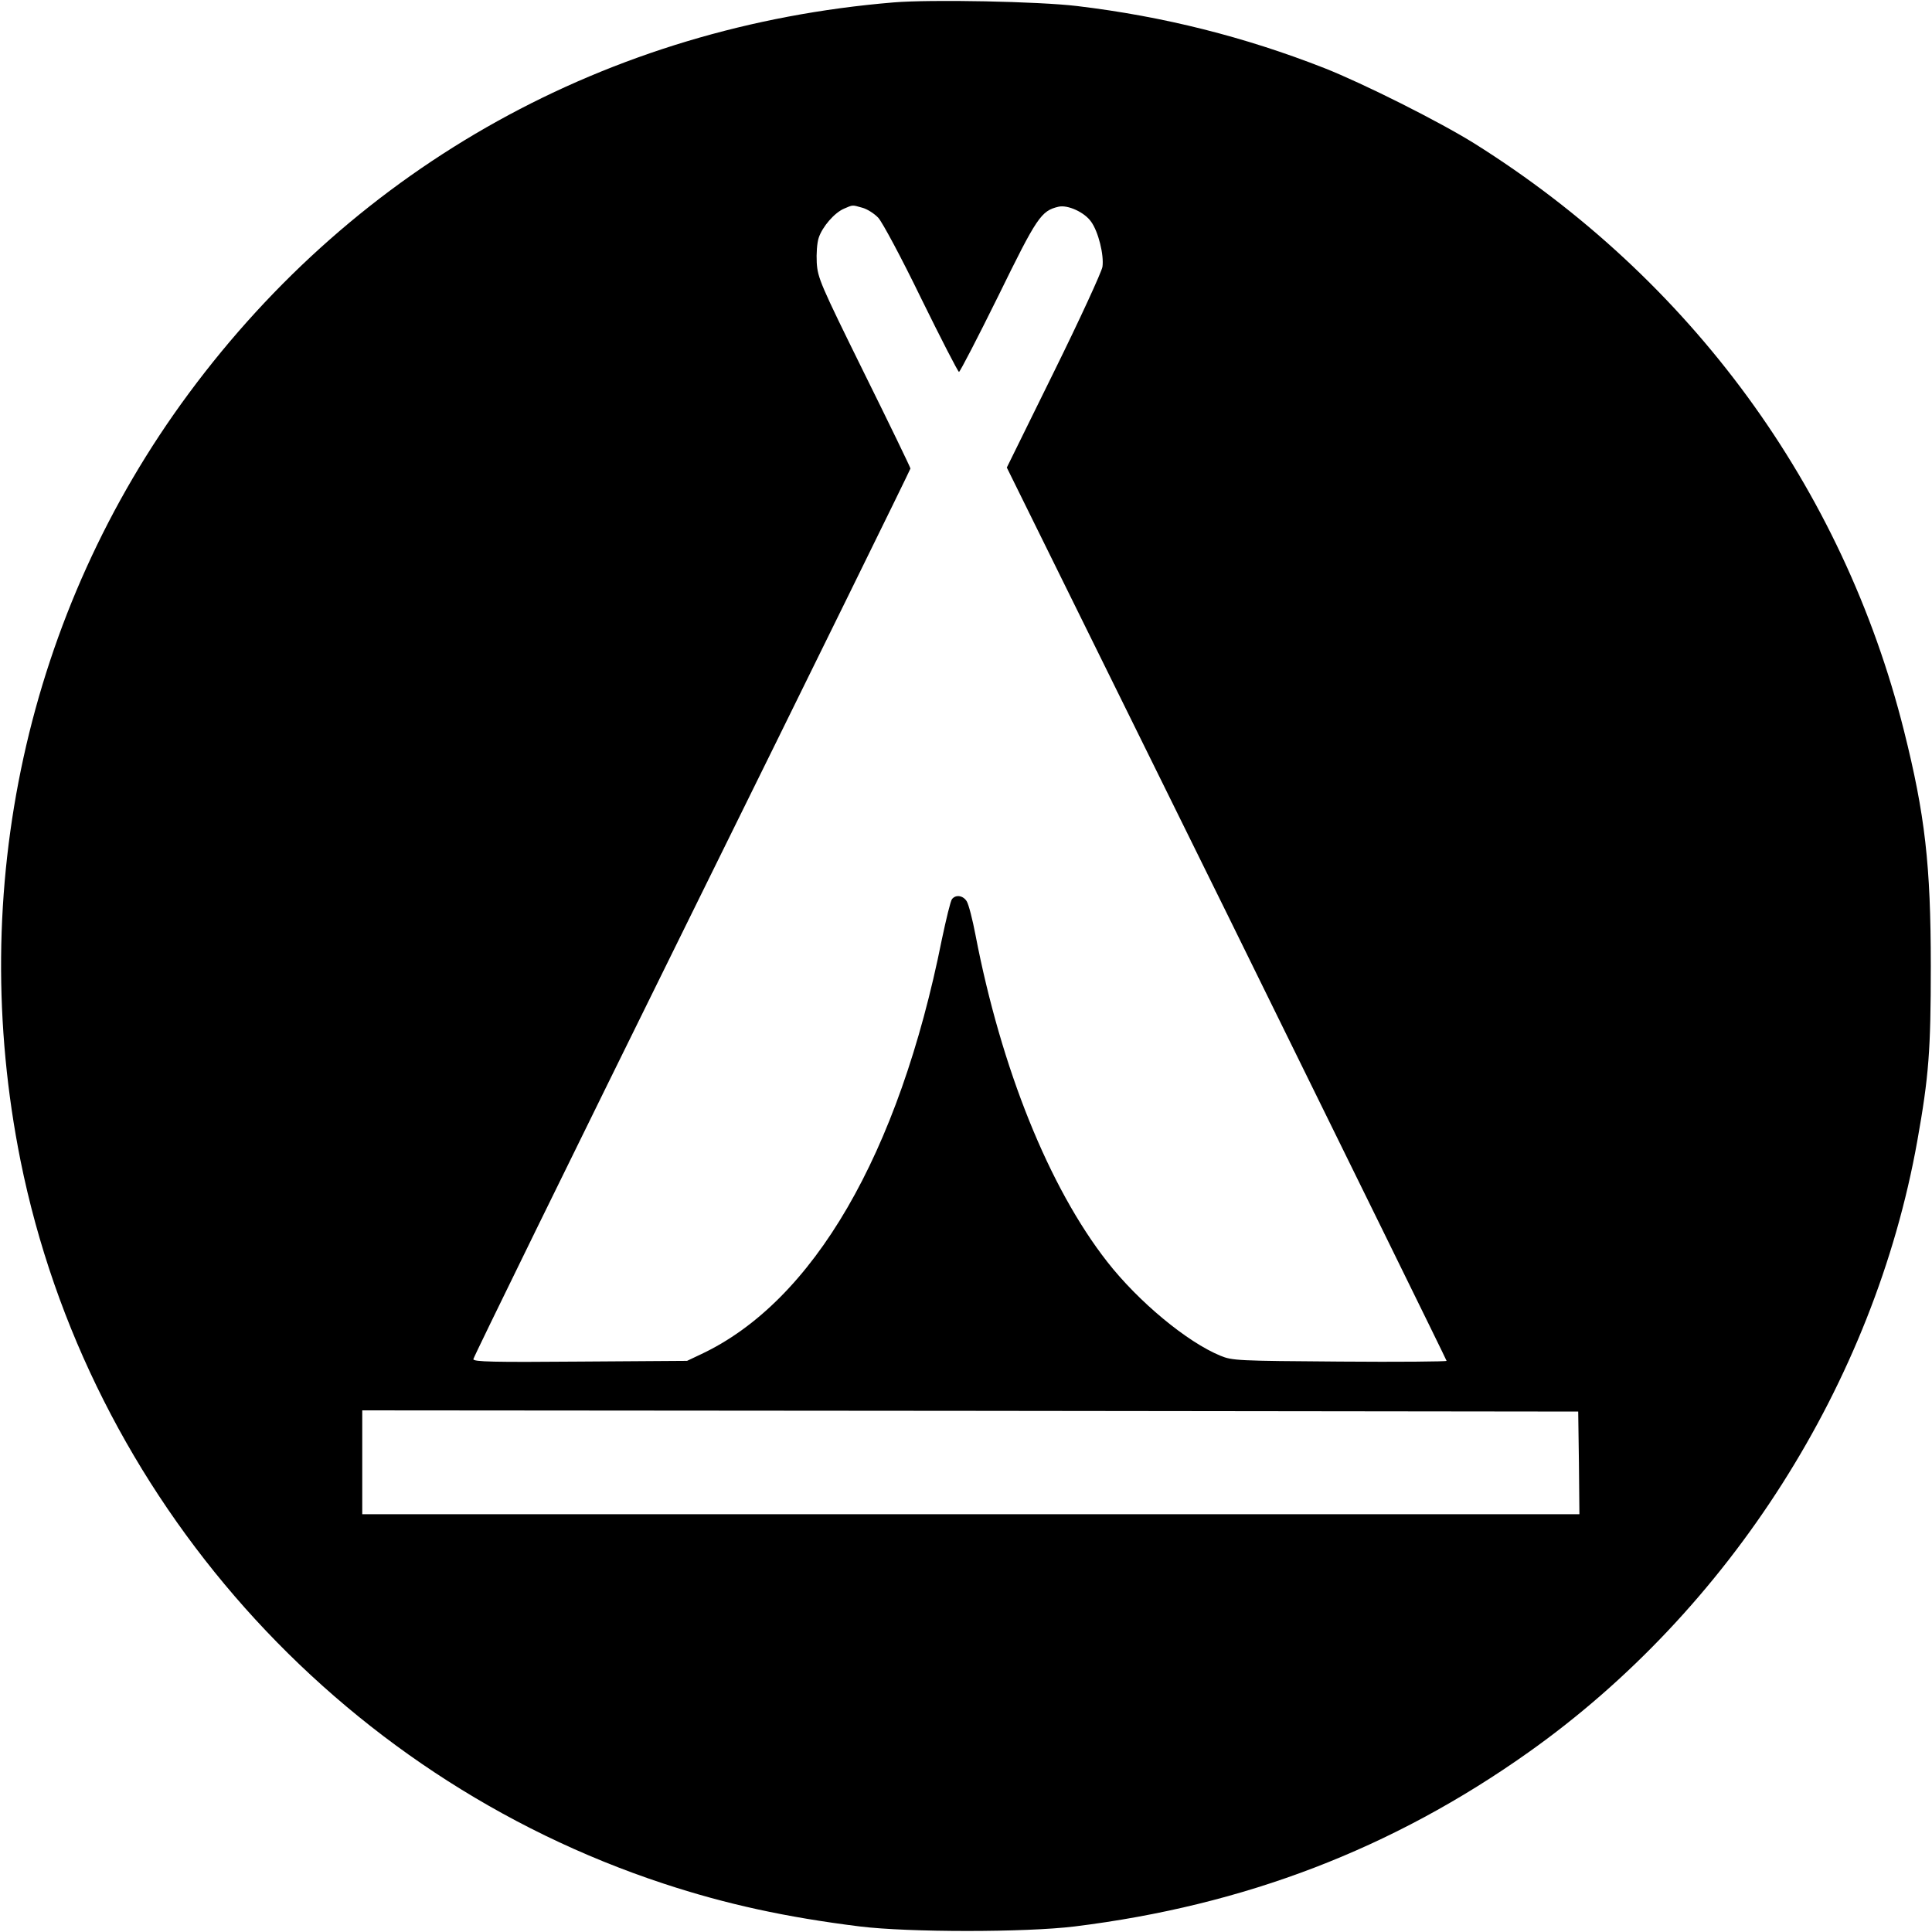
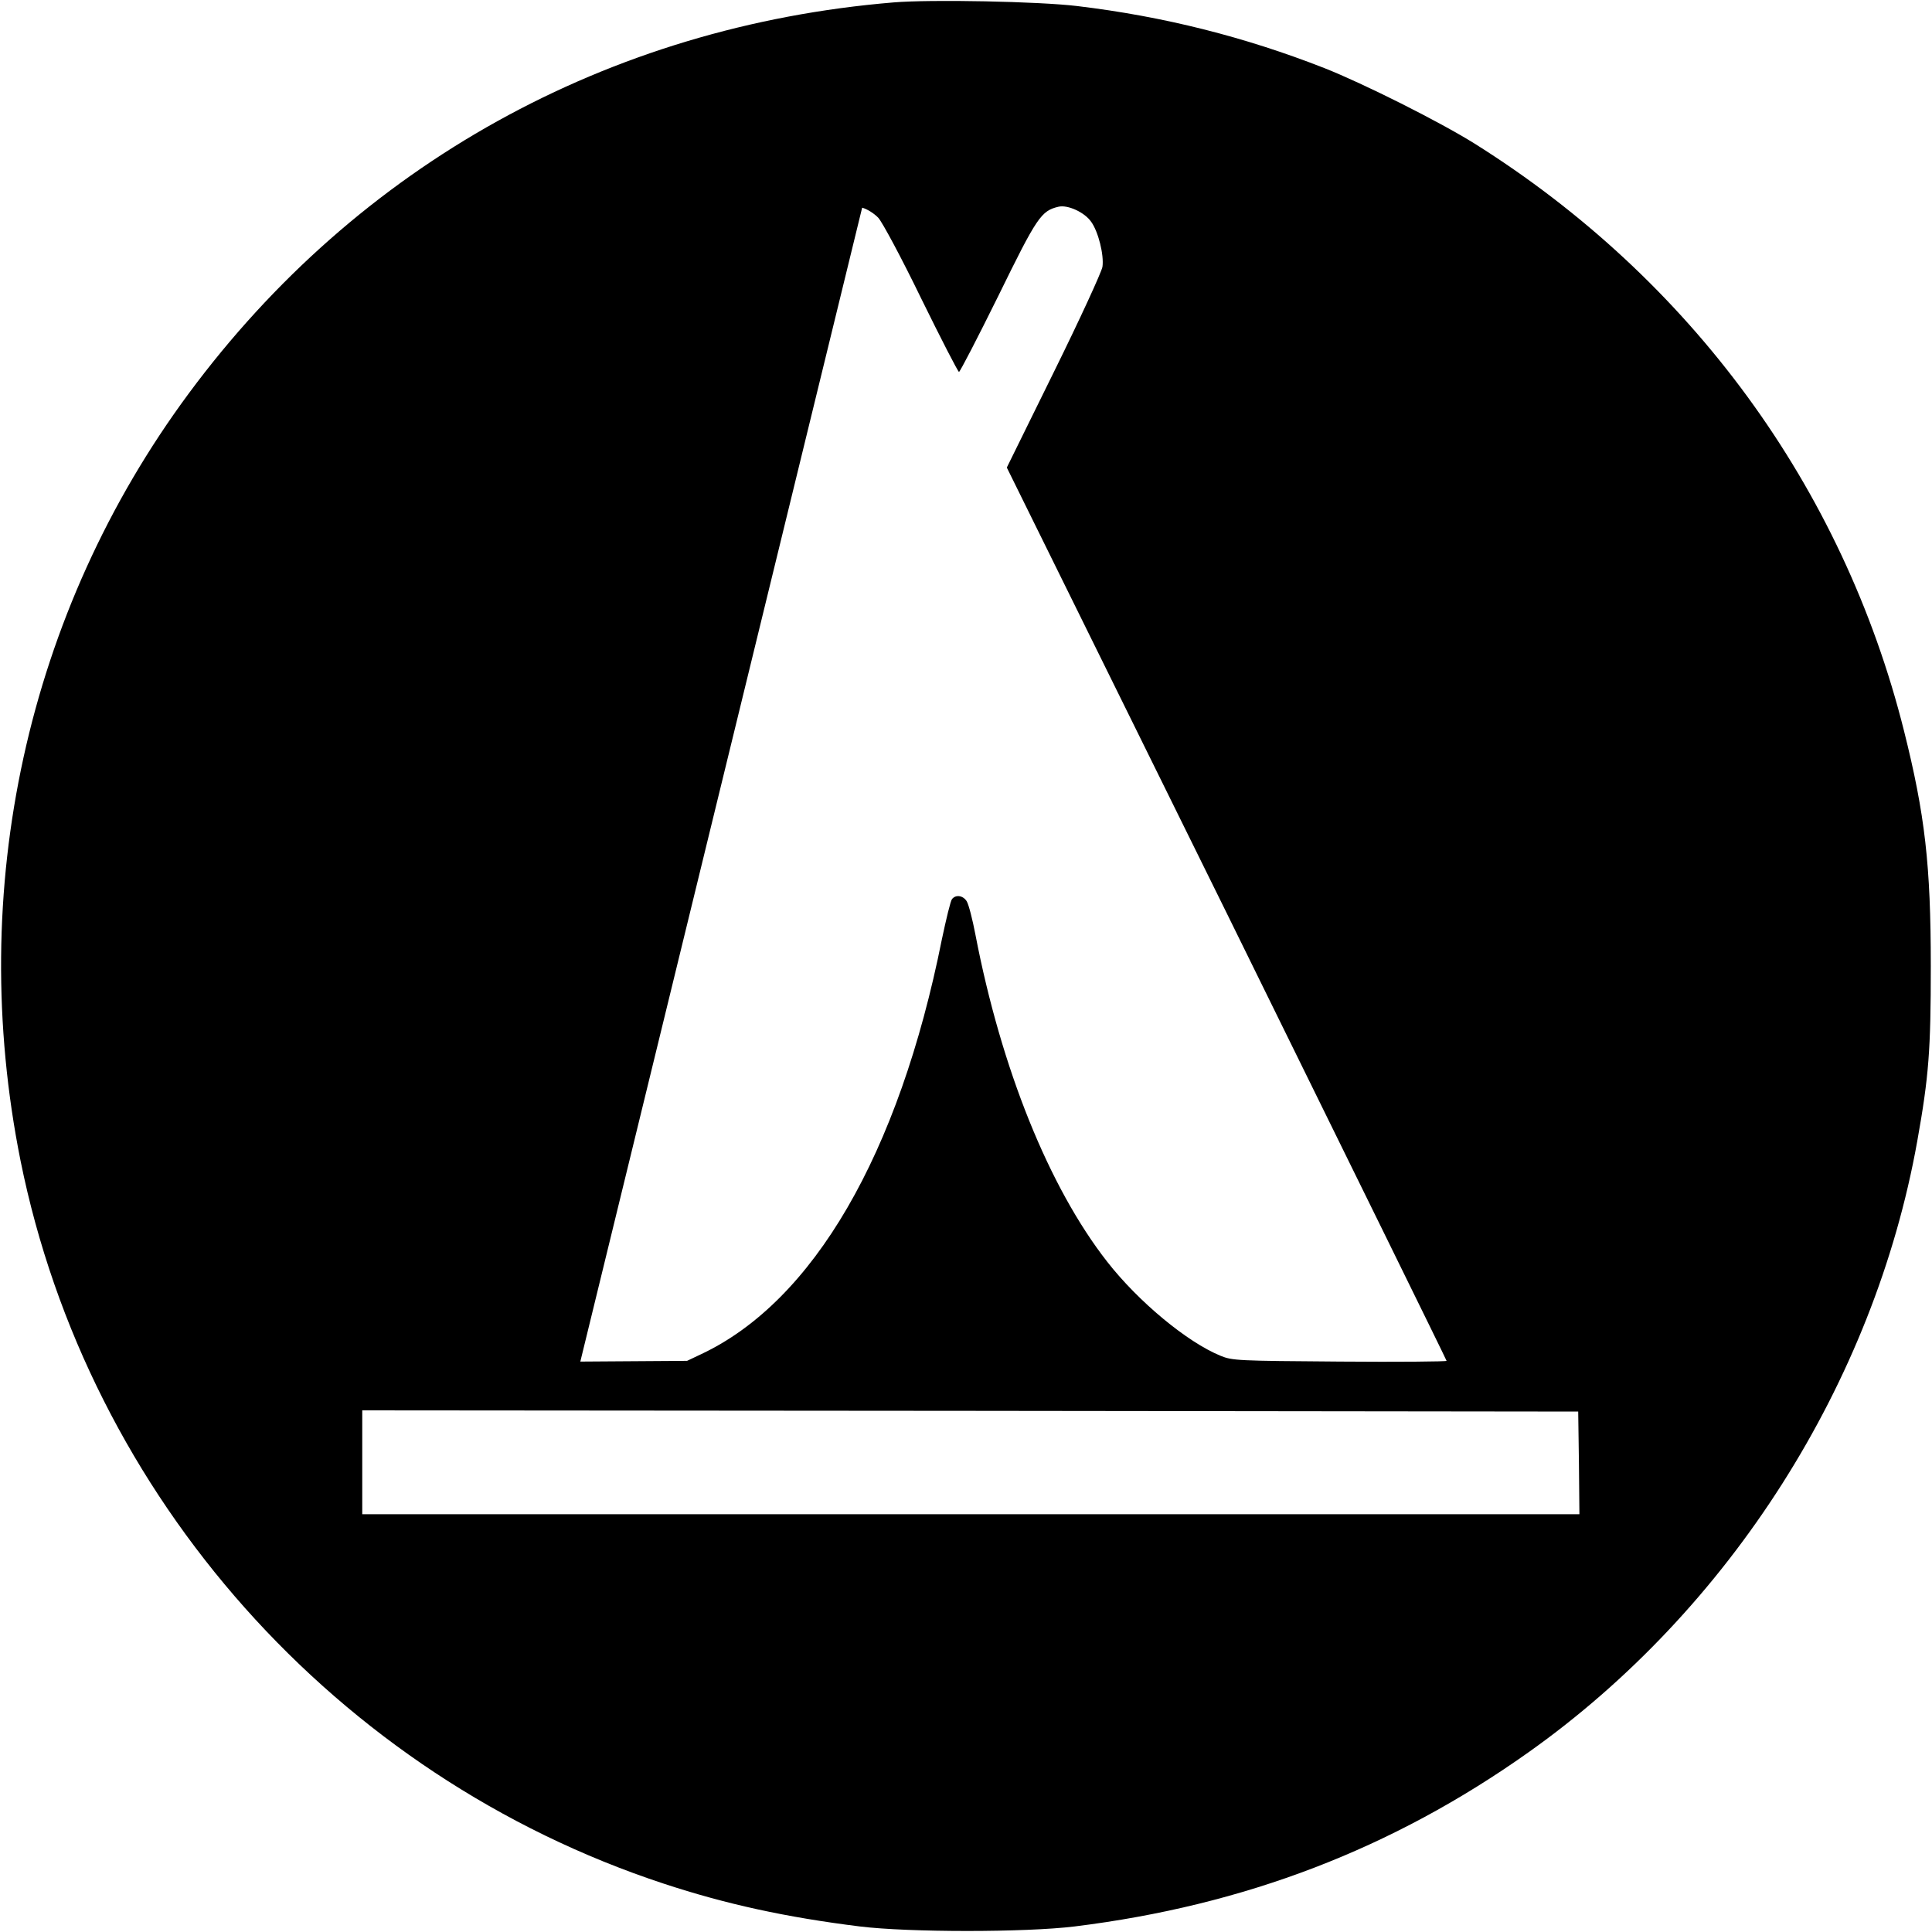
<svg xmlns="http://www.w3.org/2000/svg" version="1.0" width="800pt" height="800pt" viewBox="0 0 800 800" preserveAspectRatio="xMidYMid meet">
  <g transform="translate(0,800) scale(0.1,-0.1)" fill="#000000" stroke="none">
-     <path d="M3700 7990 c-1182 -98 -2219 -673 -2919 -1620 -670 -906 -921 -2053 -696 -3176 281 -1393 1309 -2548 2664 -2994 258 -85 506 -139 811 -177 204 -25 686 -25 890 0 703 87 1315 321 1879 721 834 591 1431 1530 1610 2531 48 269 56 376 56 725 0 419 -24 627 -111 974 -253 1009 -883 1870 -1779 2432 -146 91 -459 248 -621 312 -329 129 -665 214 -1024 257 -158 19 -604 28 -760 15z m-130 -850 c20 -5 50 -24 67 -42 17 -19 94 -162 178 -335 82 -167 152 -303 156 -303 4 0 77 141 162 313 161 329 178 354 250 371 38 9 108 -23 135 -62 30 -41 54 -138 47 -187 -4 -22 -92 -214 -201 -435 l-195 -396 911 -1846 c500 -1016 910 -1850 910 -1853 0 -3 -199 -5 -442 -3 -424 3 -445 4 -494 24 -139 57 -340 224 -469 389 -241 308 -439 799 -546 1355 -12 63 -28 125 -36 138 -15 24 -45 29 -61 9 -6 -7 -24 -82 -42 -167 -178 -890 -533 -1500 -998 -1718 l-57 -27 -442 -3 c-360 -3 -443 -1 -443 10 0 7 407 838 905 1847 498 1009 905 1837 905 1841 0 4 -86 182 -192 396 -181 367 -192 393 -196 456 -2 37 1 82 8 103 15 46 65 104 105 121 37 16 33 16 75 4z m2968 -5197 l2 -213 -2520 0 -2520 0 0 215 0 215 2518 -2 2517 -3 3 -212z" />
+     <path d="M3700 7990 c-1182 -98 -2219 -673 -2919 -1620 -670 -906 -921 -2053 -696 -3176 281 -1393 1309 -2548 2664 -2994 258 -85 506 -139 811 -177 204 -25 686 -25 890 0 703 87 1315 321 1879 721 834 591 1431 1530 1610 2531 48 269 56 376 56 725 0 419 -24 627 -111 974 -253 1009 -883 1870 -1779 2432 -146 91 -459 248 -621 312 -329 129 -665 214 -1024 257 -158 19 -604 28 -760 15z m-130 -850 c20 -5 50 -24 67 -42 17 -19 94 -162 178 -335 82 -167 152 -303 156 -303 4 0 77 141 162 313 161 329 178 354 250 371 38 9 108 -23 135 -62 30 -41 54 -138 47 -187 -4 -22 -92 -214 -201 -435 l-195 -396 911 -1846 c500 -1016 910 -1850 910 -1853 0 -3 -199 -5 -442 -3 -424 3 -445 4 -494 24 -139 57 -340 224 -469 389 -241 308 -439 799 -546 1355 -12 63 -28 125 -36 138 -15 24 -45 29 -61 9 -6 -7 -24 -82 -42 -167 -178 -890 -533 -1500 -998 -1718 l-57 -27 -442 -3 z m2968 -5197 l2 -213 -2520 0 -2520 0 0 215 0 215 2518 -2 2517 -3 3 -212z" />
  </g>
</svg>